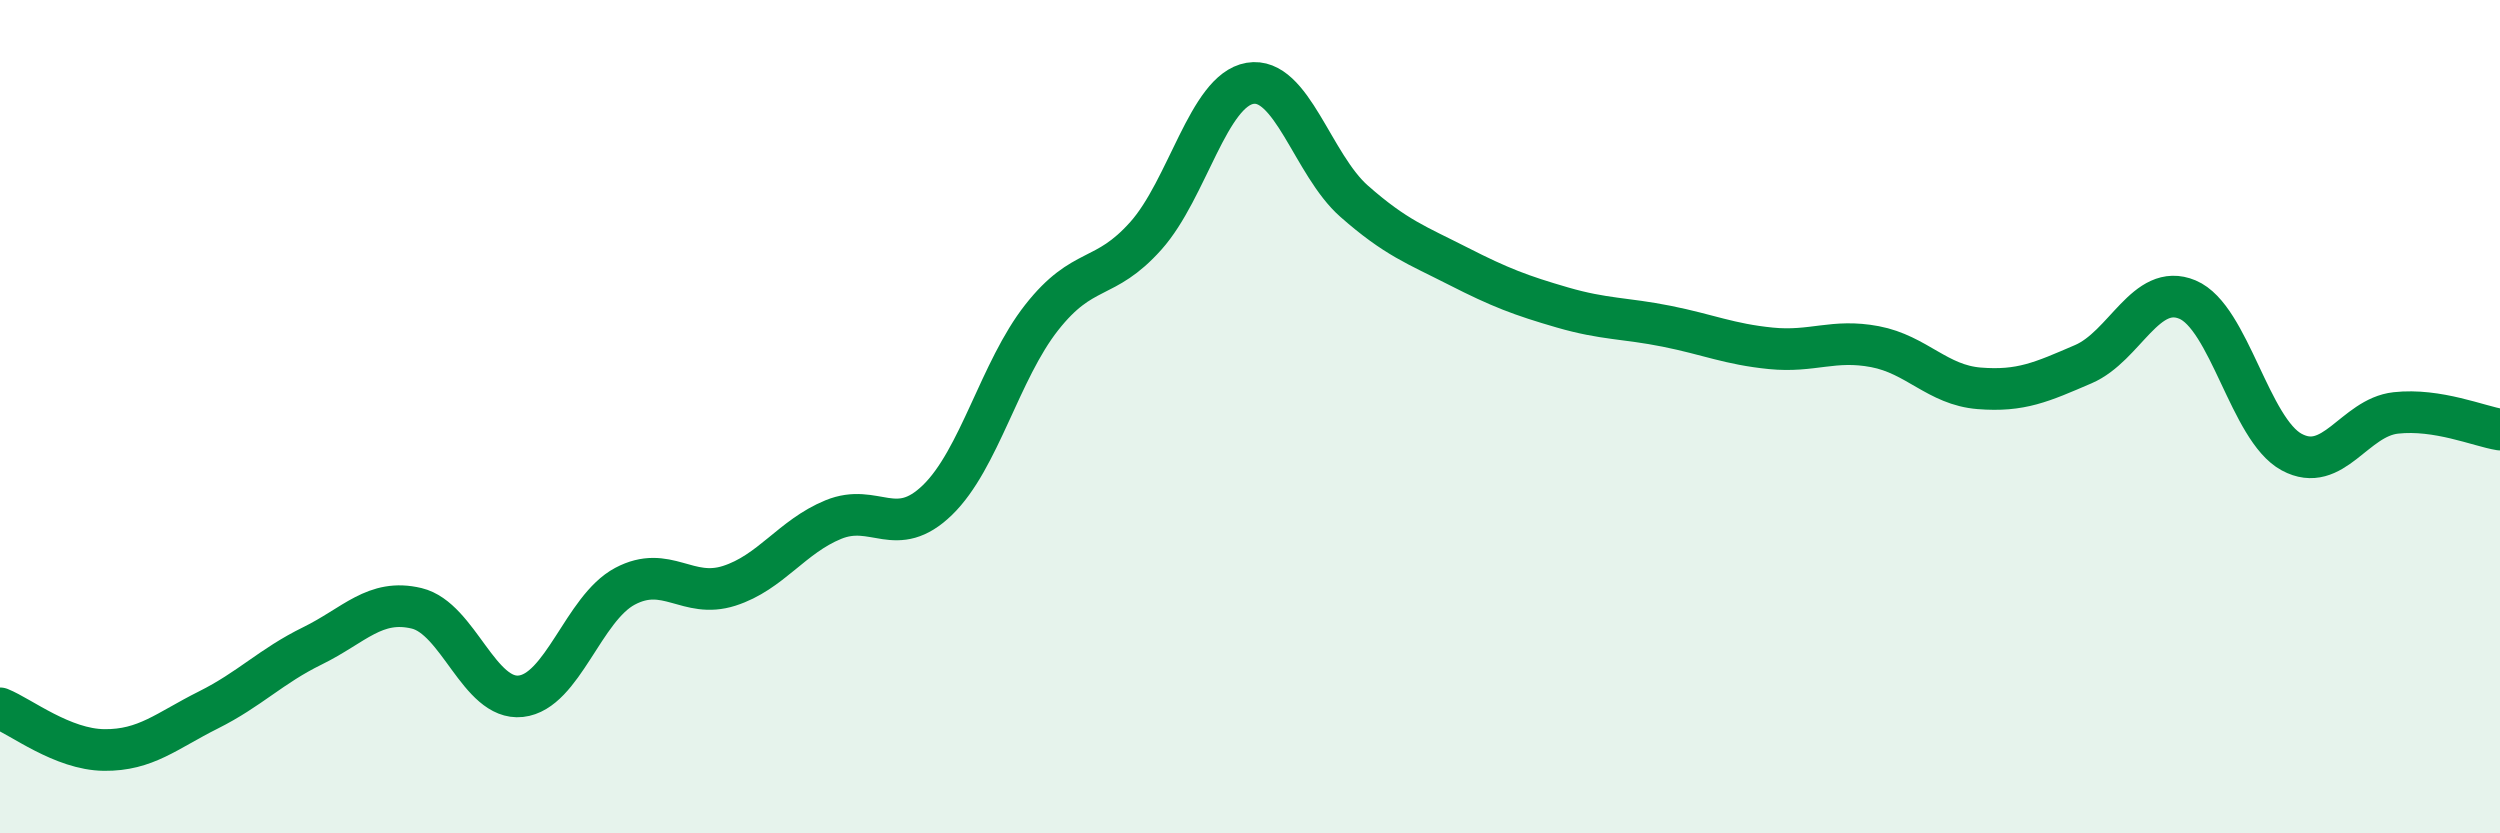
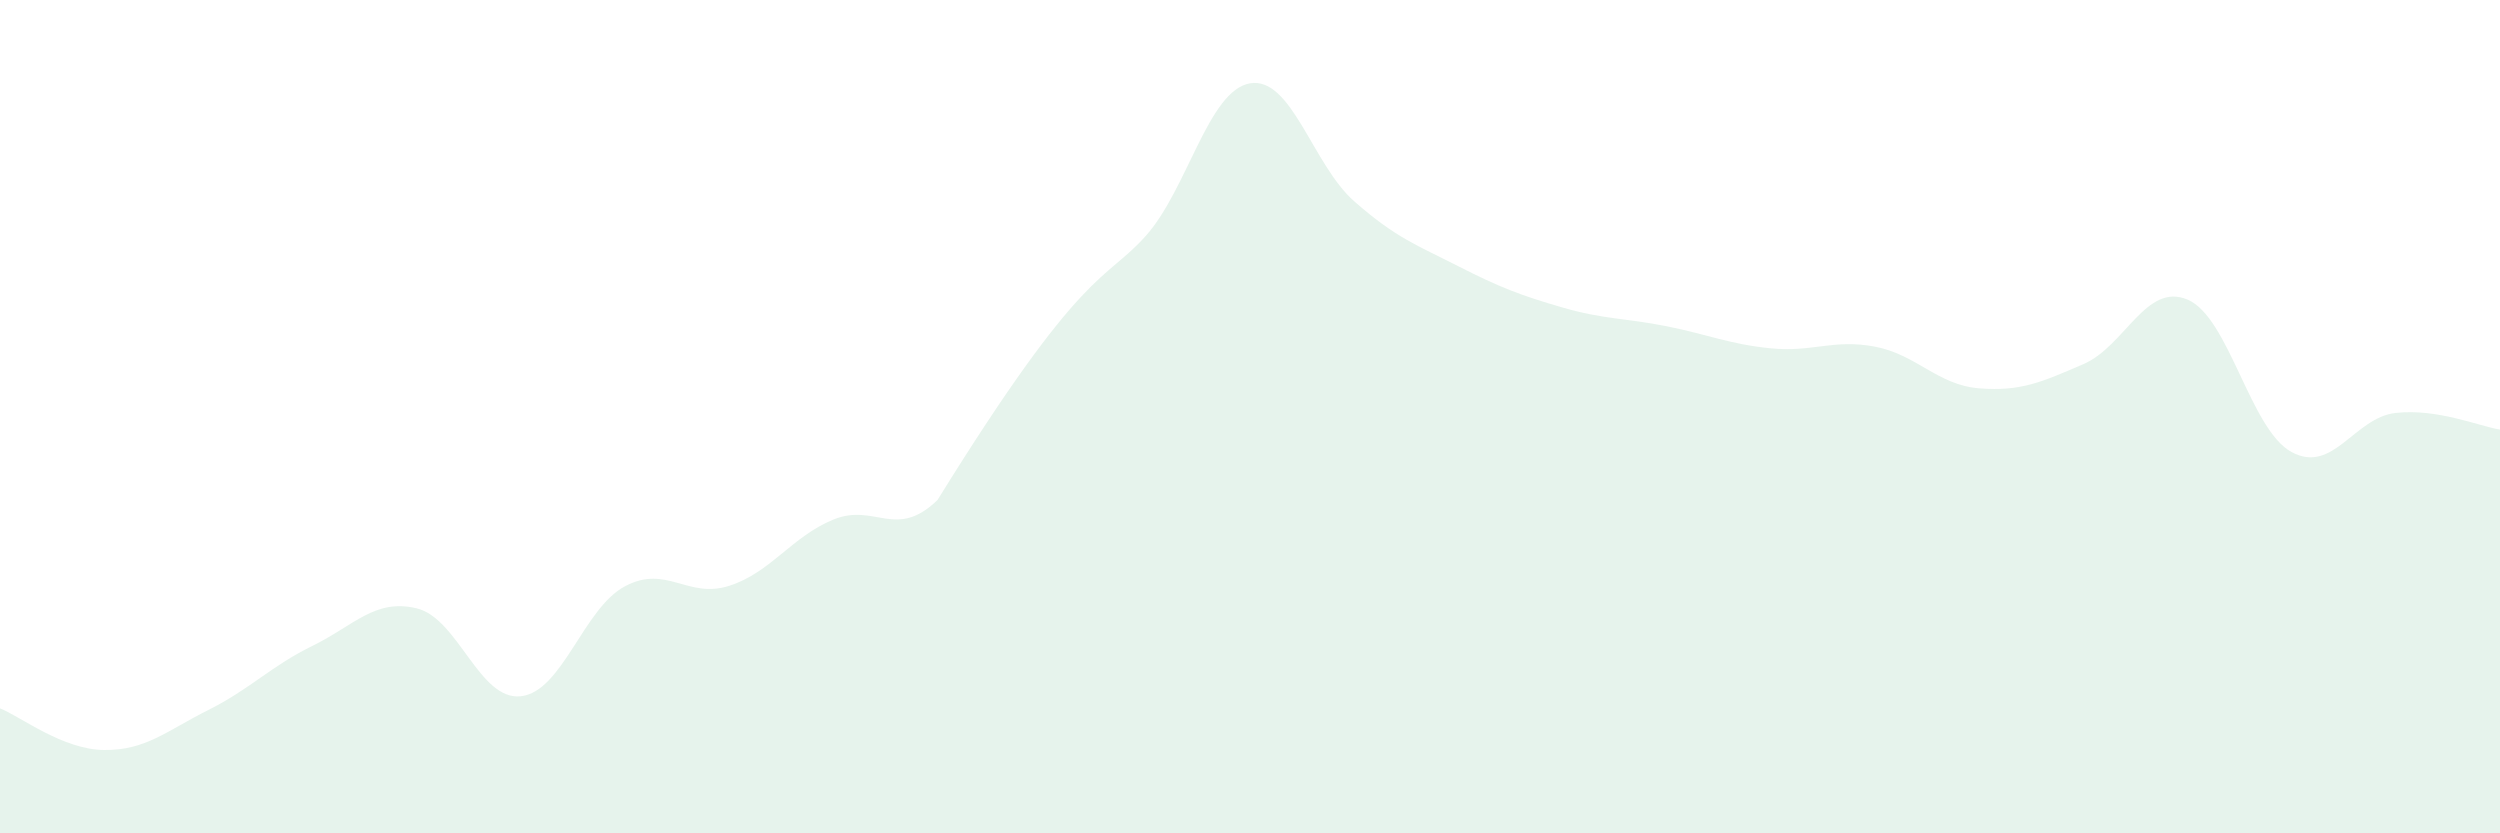
<svg xmlns="http://www.w3.org/2000/svg" width="60" height="20" viewBox="0 0 60 20">
-   <path d="M 0,17 C 0.5,17.2 1.5,17.99 2.5,18 C 3.5,18.01 4,17.54 5,17.04 C 6,16.54 6.5,15.99 7.5,15.5 C 8.5,15.01 9,14.36 10,14.6 C 11,14.84 11.5,16.82 12.5,16.71 C 13.5,16.6 14,14.6 15,14.07 C 16,13.54 16.5,14.38 17.5,14.06 C 18.5,13.74 19,12.88 20,12.47 C 21,12.06 21.5,12.97 22.5,12 C 23.5,11.03 24,8.89 25,7.62 C 26,6.35 26.5,6.78 27.5,5.66 C 28.5,4.54 29,2.17 30,2 C 31,1.83 31.5,3.95 32.5,4.83 C 33.5,5.71 34,5.88 35,6.39 C 36,6.9 36.5,7.09 37.5,7.38 C 38.5,7.67 39,7.63 40,7.83 C 41,8.03 41.5,8.26 42.5,8.36 C 43.5,8.46 44,8.13 45,8.32 C 46,8.51 46.5,9.24 47.5,9.32 C 48.5,9.4 49,9.17 50,8.74 C 51,8.31 51.5,6.77 52.5,7.19 C 53.5,7.61 54,10.31 55,10.85 C 56,11.39 56.5,10.02 57.5,9.91 C 58.5,9.8 59.5,10.23 60,10.31L60 20L0 20Z" fill="#008740" opacity="0.1" stroke-linecap="round" stroke-linejoin="round" />
-   <path d="M 0,17 C 0.5,17.2 1.5,17.99 2.5,18 C 3.5,18.01 4,17.54 5,17.04 C 6,16.54 6.5,15.99 7.5,15.5 C 8.5,15.01 9,14.36 10,14.6 C 11,14.84 11.5,16.82 12.5,16.71 C 13.5,16.6 14,14.6 15,14.07 C 16,13.54 16.5,14.38 17.5,14.06 C 18.5,13.74 19,12.88 20,12.47 C 21,12.06 21.5,12.97 22.5,12 C 23.5,11.03 24,8.89 25,7.62 C 26,6.35 26.5,6.78 27.5,5.66 C 28.5,4.54 29,2.17 30,2 C 31,1.83 31.5,3.95 32.5,4.83 C 33.5,5.71 34,5.88 35,6.39 C 36,6.9 36.5,7.09 37.5,7.38 C 38.5,7.67 39,7.63 40,7.83 C 41,8.03 41.5,8.26 42.5,8.36 C 43.5,8.46 44,8.13 45,8.32 C 46,8.51 46.5,9.24 47.5,9.32 C 48.5,9.4 49,9.17 50,8.74 C 51,8.31 51.5,6.77 52.5,7.19 C 53.5,7.61 54,10.31 55,10.85 C 56,11.39 56.5,10.02 57.5,9.91 C 58.5,9.8 59.5,10.23 60,10.31" stroke="#008740" stroke-width="1" fill="none" stroke-linecap="round" stroke-linejoin="round" />
+   <path d="M 0,17 C 0.5,17.2 1.5,17.99 2.5,18 C 3.5,18.01 4,17.54 5,17.04 C 6,16.54 6.5,15.99 7.5,15.5 C 8.5,15.01 9,14.36 10,14.6 C 11,14.84 11.5,16.82 12.5,16.71 C 13.5,16.6 14,14.6 15,14.07 C 16,13.54 16.5,14.38 17.5,14.06 C 18.5,13.74 19,12.88 20,12.47 C 21,12.06 21.5,12.97 22.5,12 C 26,6.35 26.5,6.78 27.5,5.66 C 28.5,4.54 29,2.17 30,2 C 31,1.83 31.5,3.95 32.5,4.83 C 33.5,5.71 34,5.88 35,6.39 C 36,6.9 36.5,7.09 37.5,7.38 C 38.5,7.67 39,7.63 40,7.83 C 41,8.03 41.5,8.26 42.5,8.36 C 43.5,8.46 44,8.13 45,8.32 C 46,8.51 46.5,9.24 47.5,9.32 C 48.5,9.4 49,9.17 50,8.74 C 51,8.31 51.5,6.77 52.5,7.19 C 53.5,7.61 54,10.31 55,10.85 C 56,11.39 56.5,10.02 57.5,9.91 C 58.5,9.8 59.5,10.23 60,10.31L60 20L0 20Z" fill="#008740" opacity="0.1" stroke-linecap="round" stroke-linejoin="round" />
</svg>